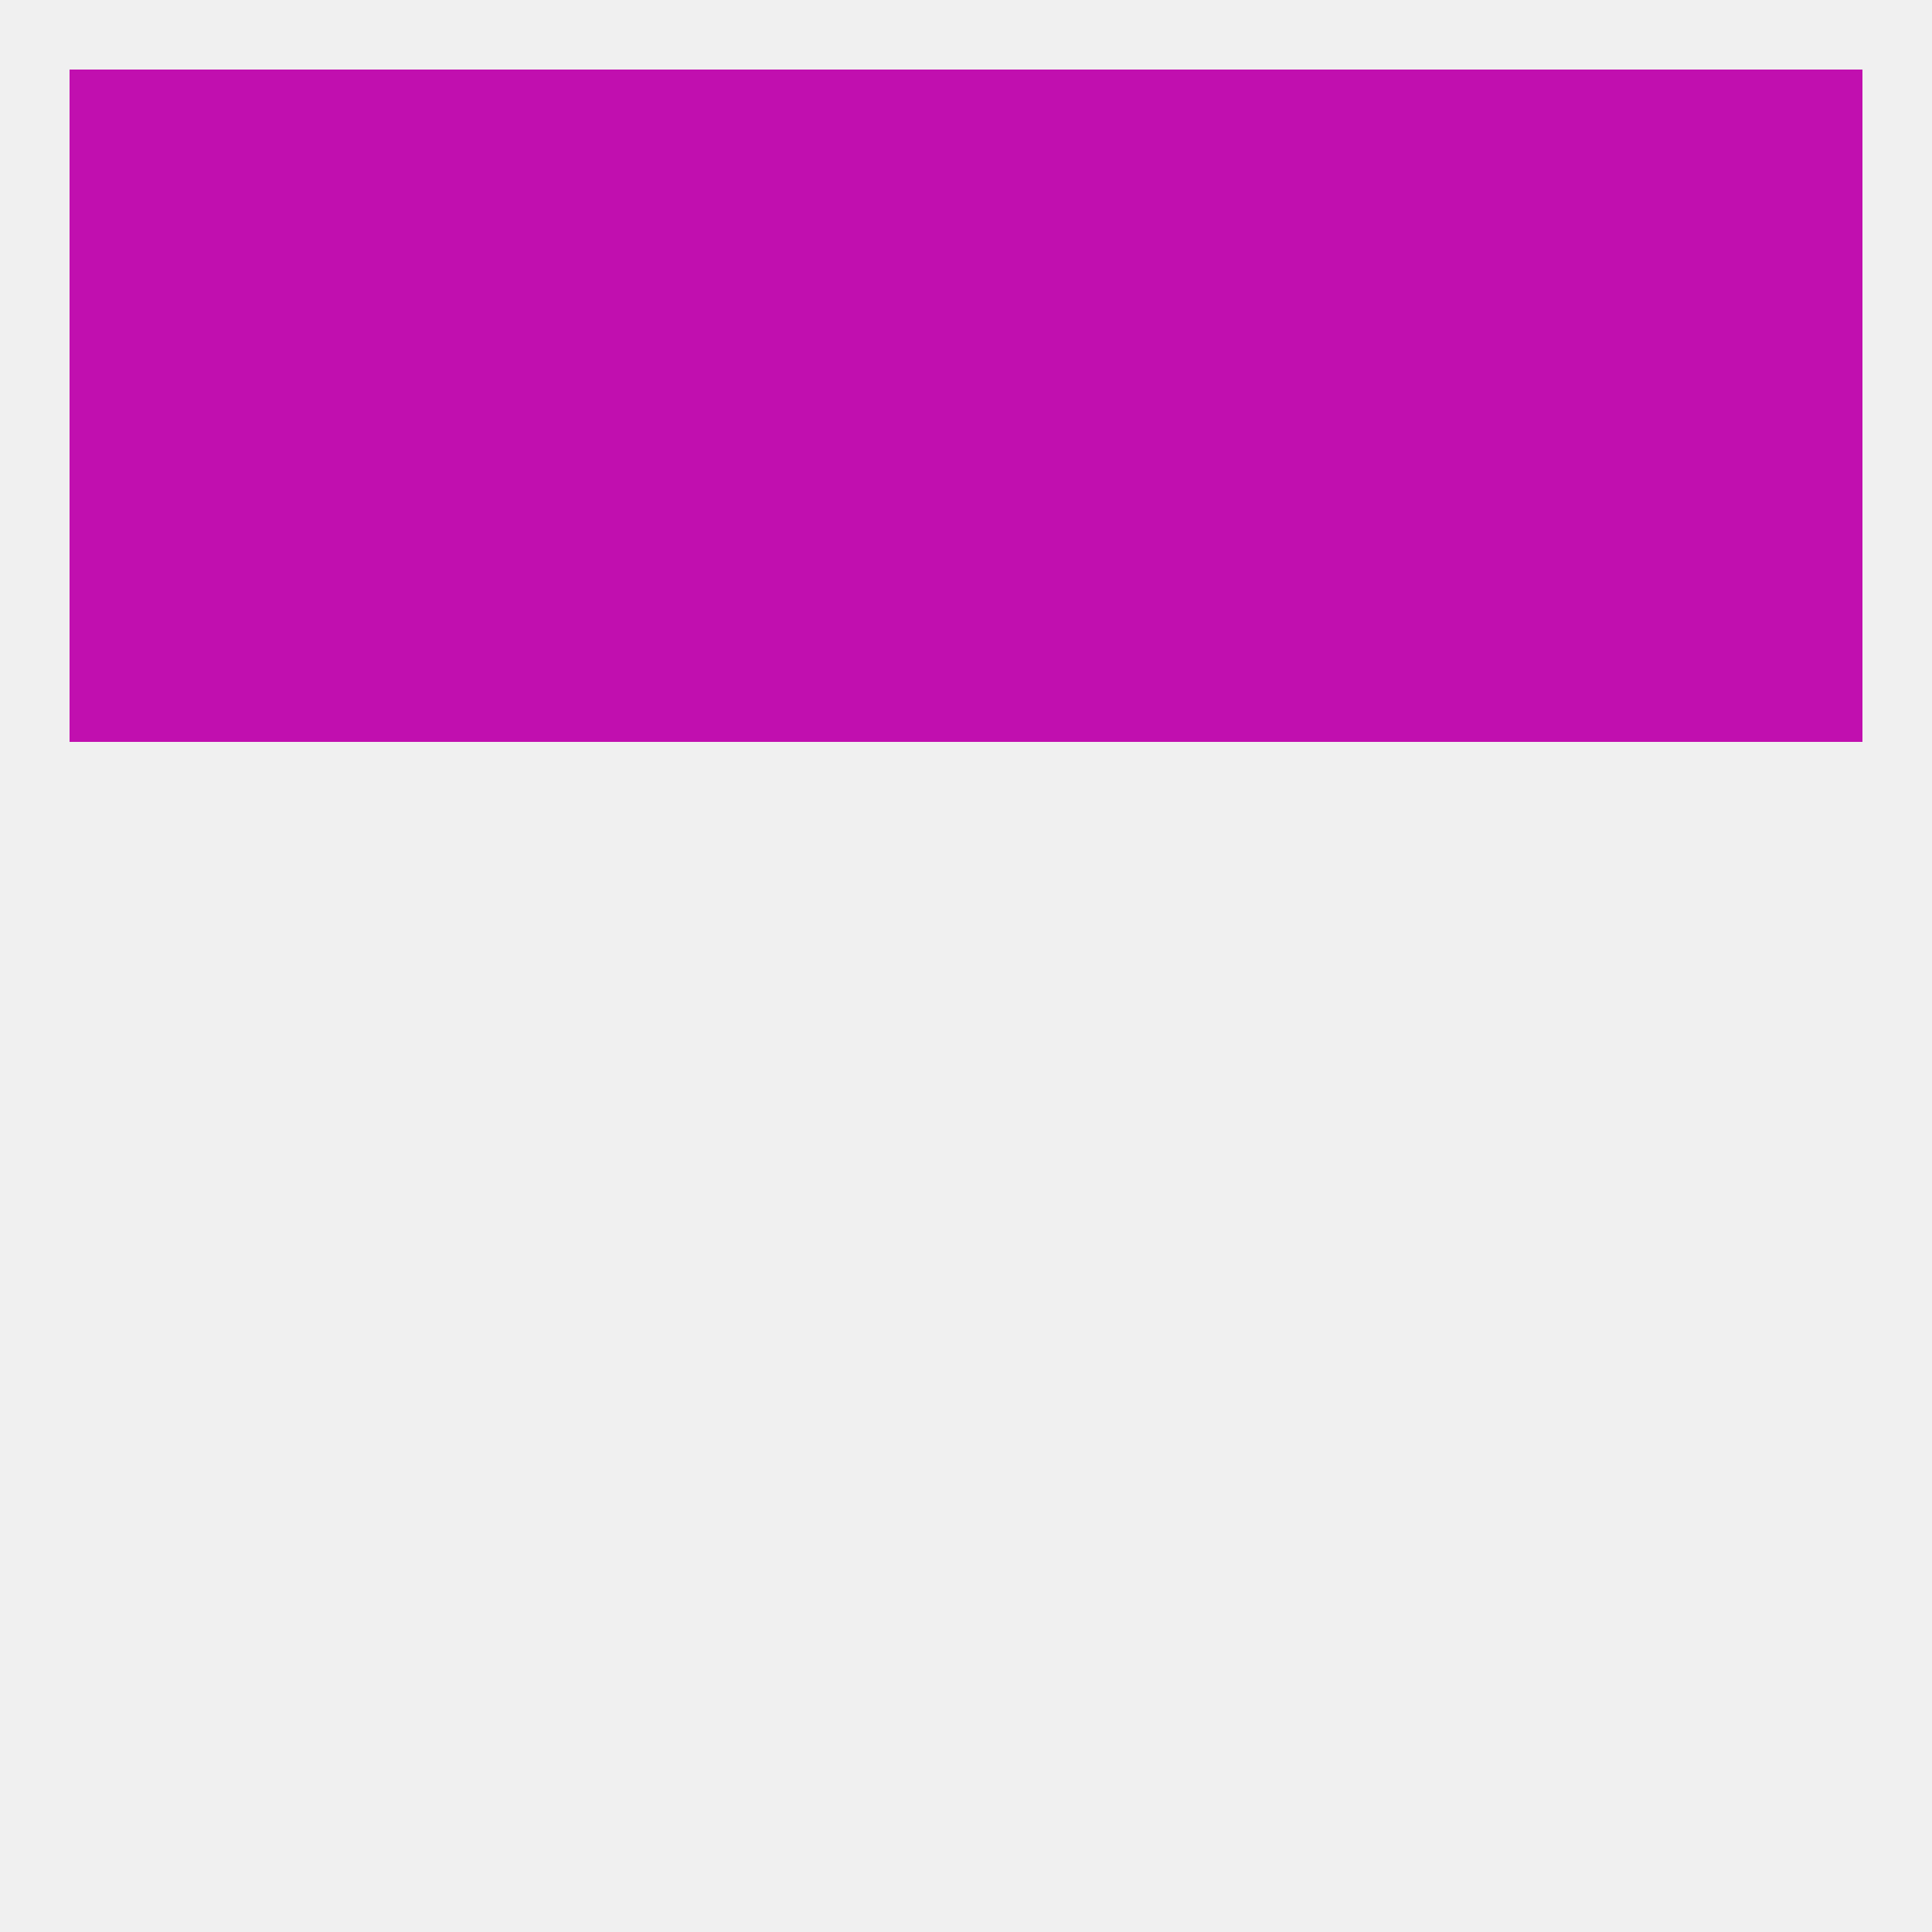
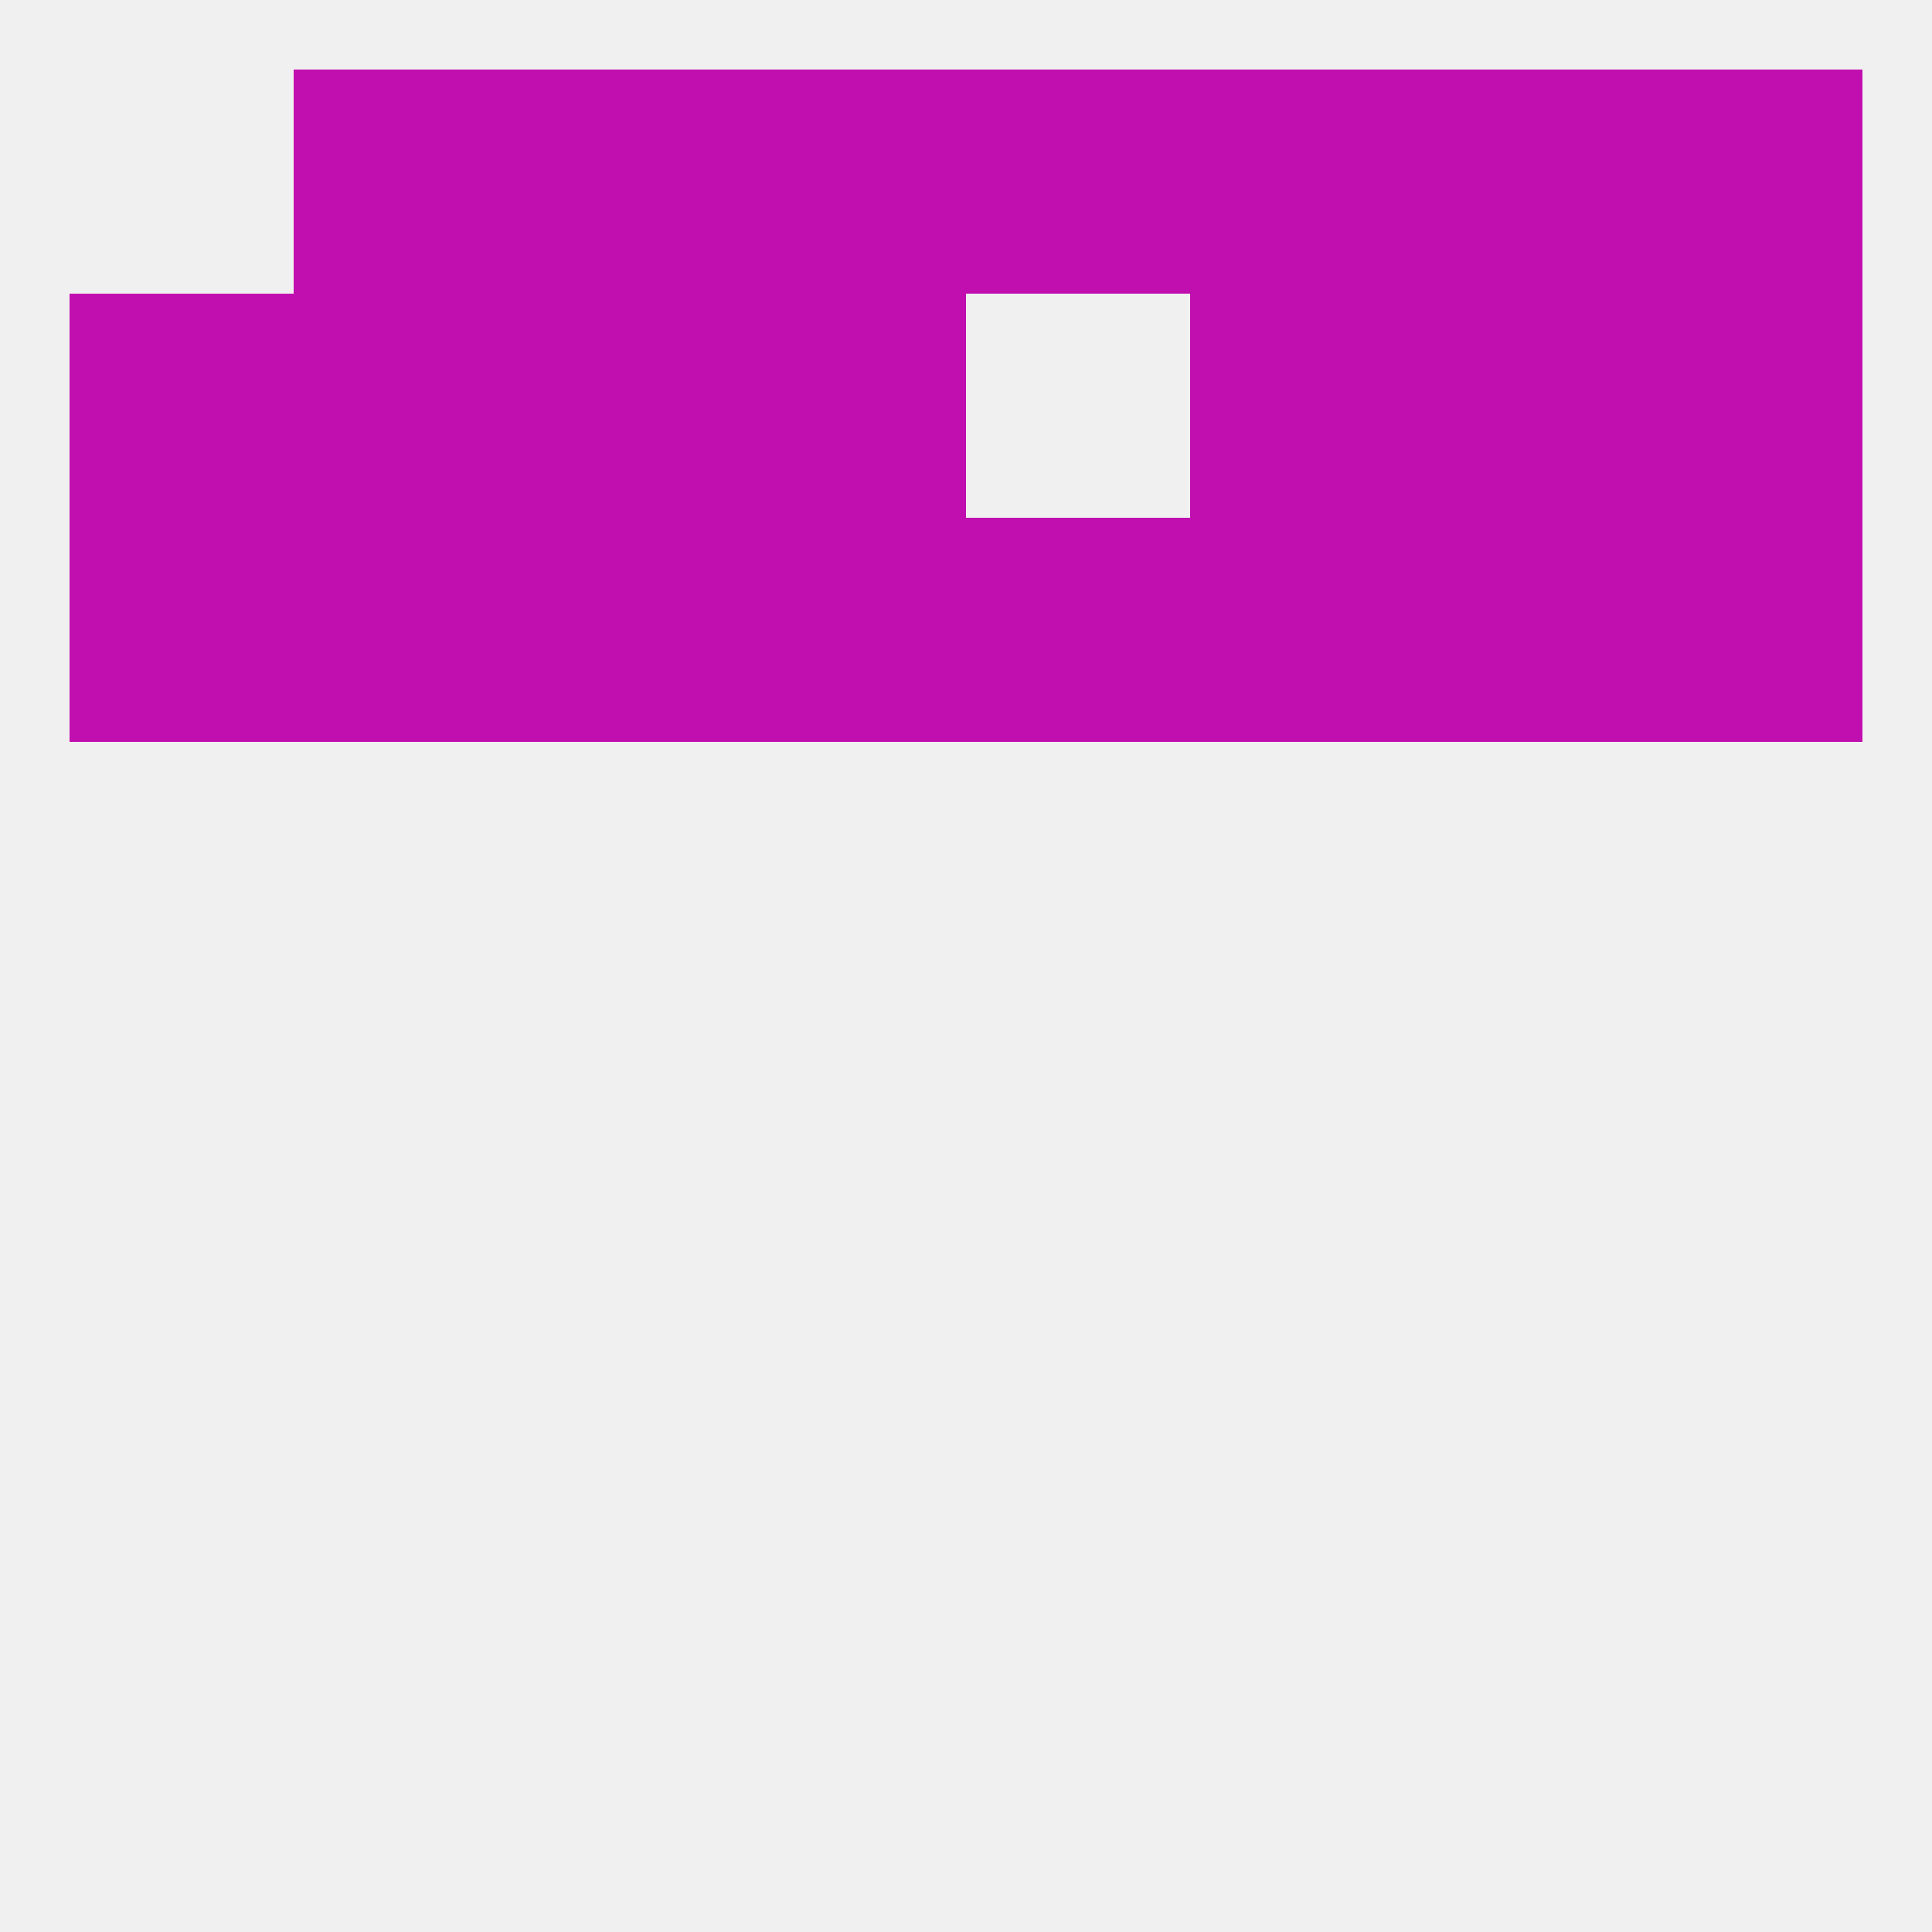
<svg xmlns="http://www.w3.org/2000/svg" version="1.1" baseprofile="full" width="250" height="250" viewBox="0 0 250 250">
  <rect width="100%" height="100%" fill="rgba(240,240,240,255)" />
  <rect x="9" y="67" width="29" height="29" fill="rgba(193,15,175,255)" />
  <rect x="212" y="67" width="29" height="29" fill="rgba(193,15,175,255)" />
  <rect x="154" y="67" width="29" height="29" fill="rgba(193,15,175,255)" />
  <rect x="38" y="67" width="29" height="29" fill="rgba(193,15,175,255)" />
  <rect x="183" y="67" width="29" height="29" fill="rgba(193,15,175,255)" />
  <rect x="96" y="67" width="29" height="29" fill="rgba(193,15,175,255)" />
  <rect x="67" y="67" width="29" height="29" fill="rgba(193,15,175,255)" />
  <rect x="125" y="67" width="29" height="29" fill="rgba(193,15,175,255)" />
  <rect x="9" y="38" width="29" height="29" fill="rgba(193,15,175,255)" />
  <rect x="212" y="38" width="29" height="29" fill="rgba(193,15,175,255)" />
-   <rect x="125" y="38" width="29" height="29" fill="rgba(193,15,175,255)" />
  <rect x="154" y="38" width="29" height="29" fill="rgba(193,15,175,255)" />
  <rect x="38" y="38" width="29" height="29" fill="rgba(193,15,175,255)" />
  <rect x="183" y="38" width="29" height="29" fill="rgba(193,15,175,255)" />
  <rect x="96" y="38" width="29" height="29" fill="rgba(193,15,175,255)" />
  <rect x="67" y="38" width="29" height="29" fill="rgba(193,15,175,255)" />
-   <rect x="9" y="9" width="29" height="29" fill="rgba(193,15,175,255)" />
  <rect x="67" y="9" width="29" height="29" fill="rgba(193,15,175,255)" />
  <rect x="96" y="9" width="29" height="29" fill="rgba(193,15,175,255)" />
  <rect x="125" y="9" width="29" height="29" fill="rgba(193,15,175,255)" />
  <rect x="38" y="9" width="29" height="29" fill="rgba(193,15,175,255)" />
  <rect x="212" y="9" width="29" height="29" fill="rgba(193,15,175,255)" />
  <rect x="154" y="9" width="29" height="29" fill="rgba(193,15,175,255)" />
  <rect x="183" y="9" width="29" height="29" fill="rgba(193,15,175,255)" />
</svg>